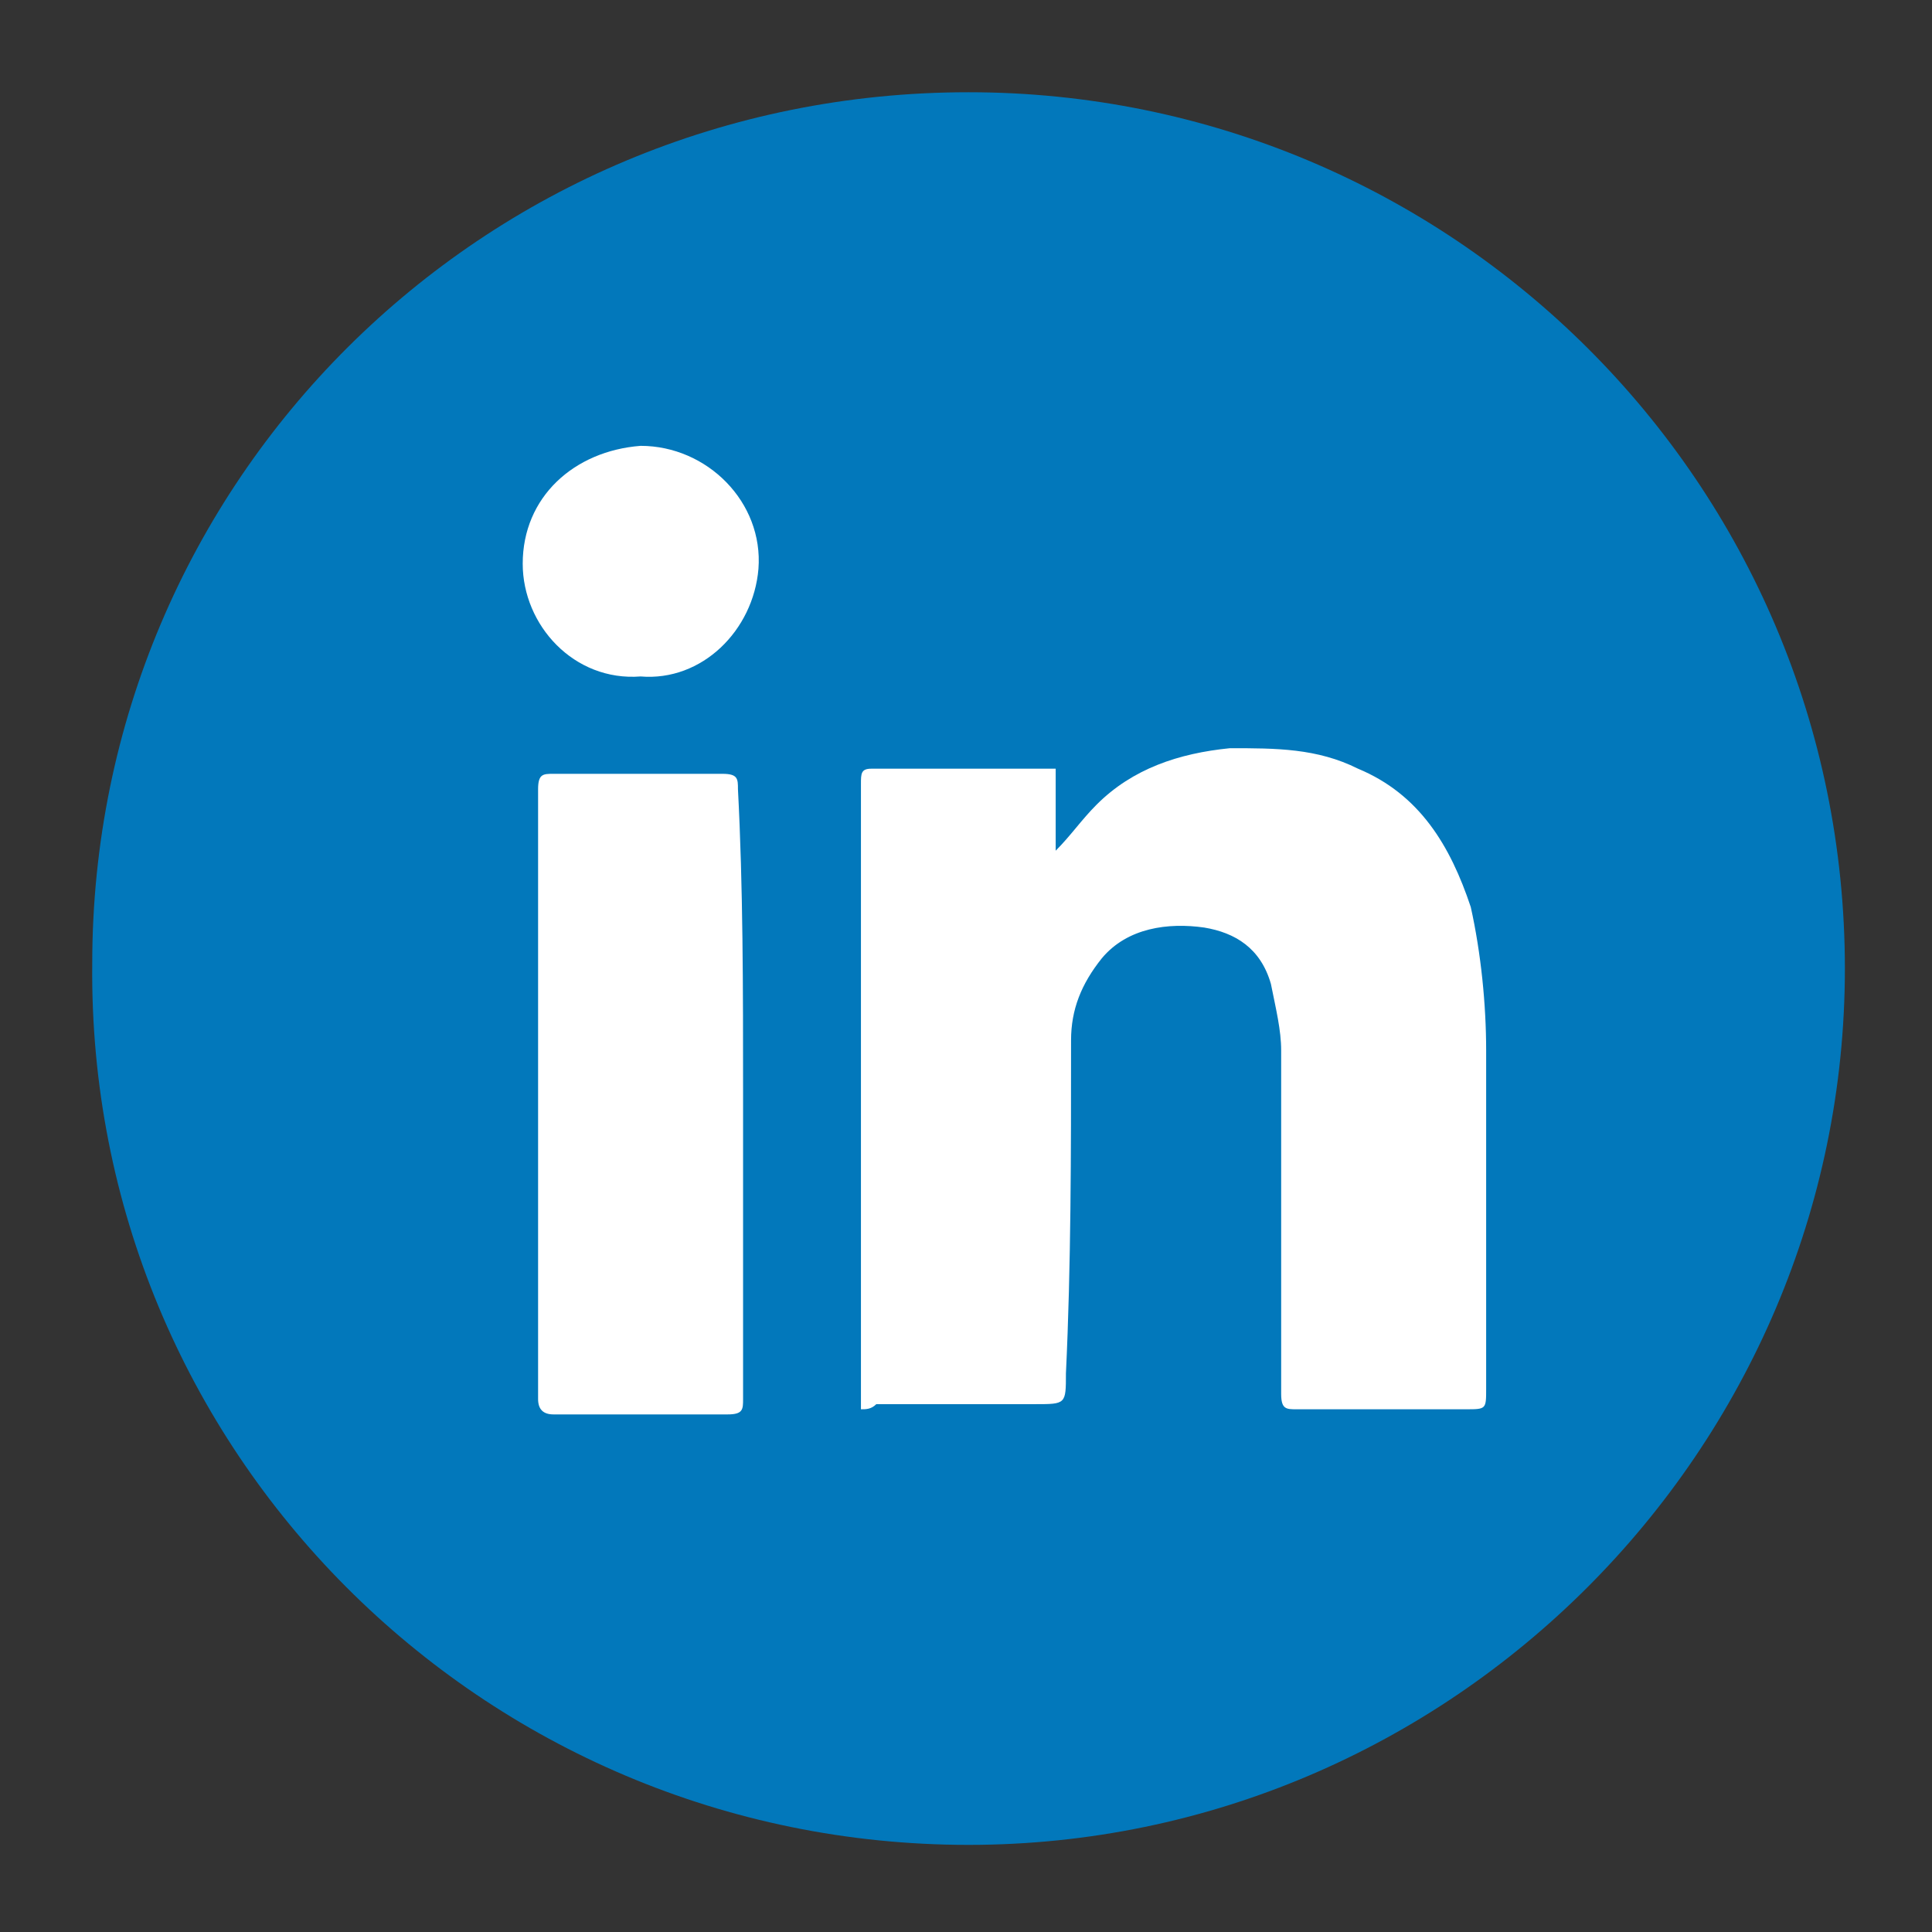
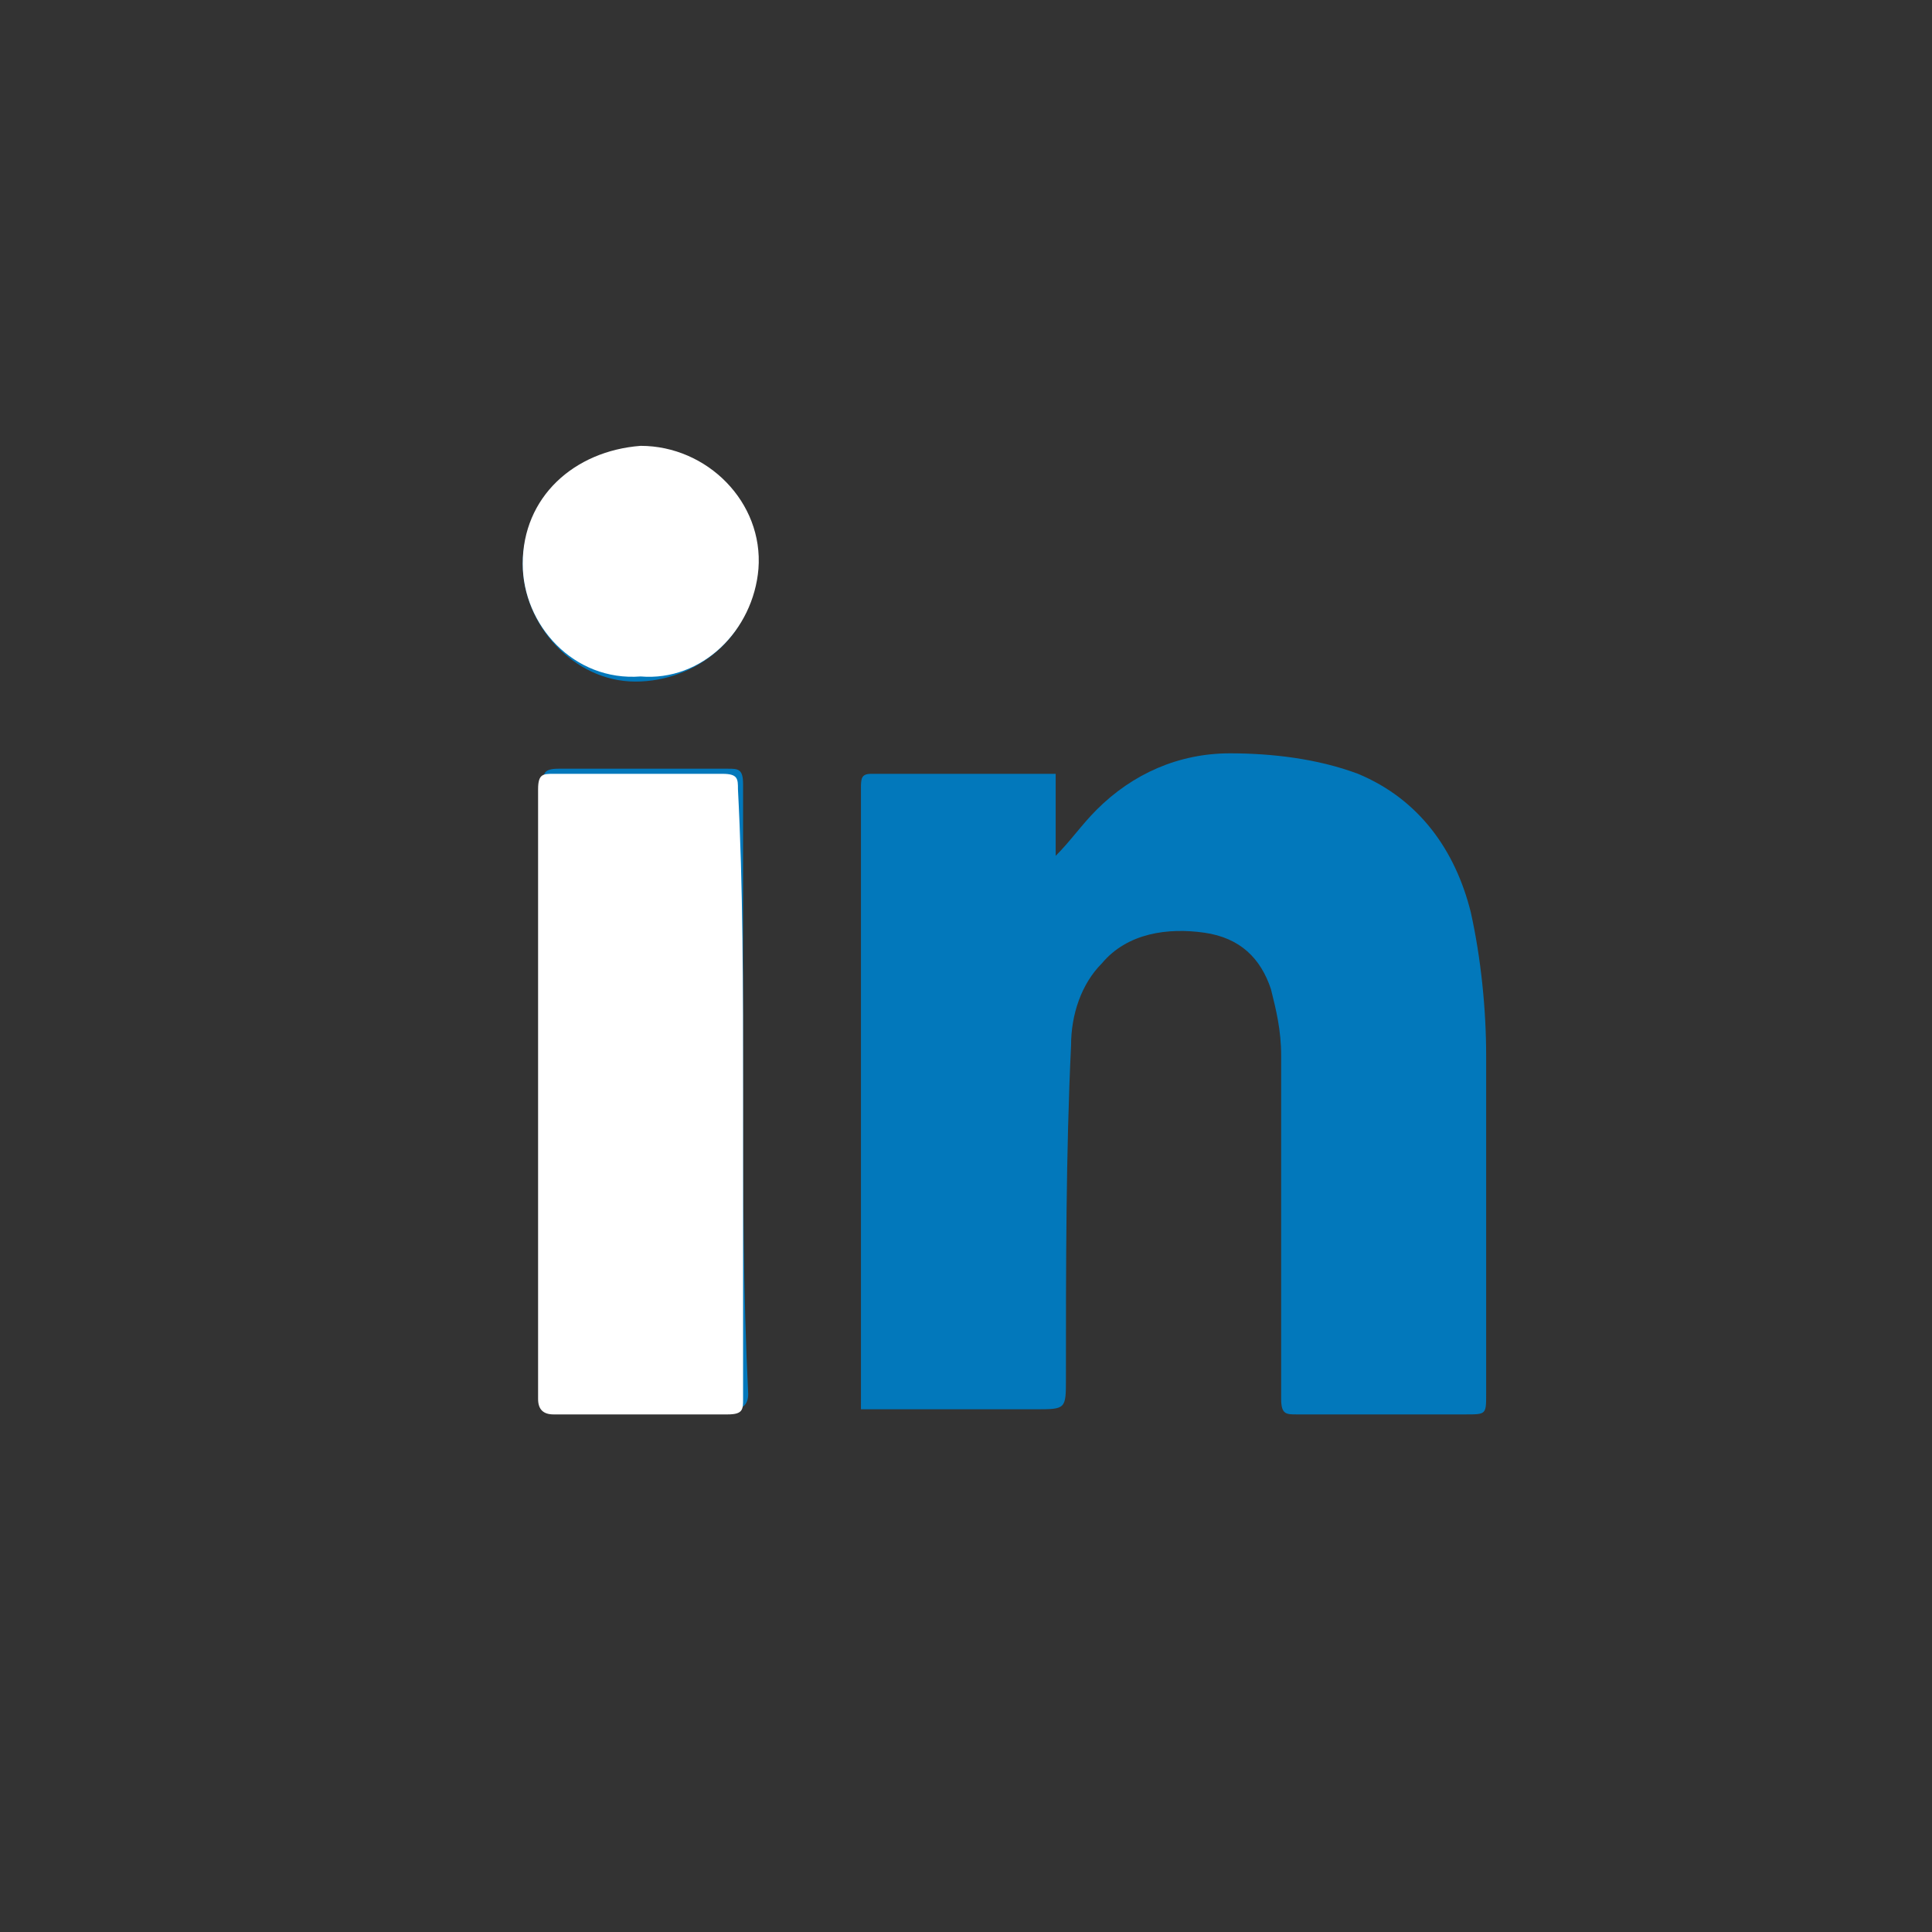
<svg xmlns="http://www.w3.org/2000/svg" version="1.1" id="Capa_1" x="0px" y="0px" viewBox="0 0 37.7 37.7" style="enable-background:new 0 0 37.7 37.7;" xml:space="preserve">
  <rect x="0" y="0" width="37.7" height="37.7" fill="#333333" stroke="none" />
  <style type="text/css">
	.st0{fill:#0278BB;}
	.st1{fill:#FFFFFF;}
</style>
  <g>
-     <path class="st0" d="M18.9,1.8C28.3,1.8,36,9.4,36,18.9c0,9.4-7.7,17.1-17.1,17.1C9.4,36,1.7,28.3,1.8,18.8   C1.8,9.4,9.4,1.8,18.9,1.8z" />
    <path class="st0" d="M16.8,27.5c0.1,0,0.2,0,0.3,0c1,0,2.1,0,3.1,0c0.6,0,0.6,0,0.6-0.6c0-2.2,0-4.4,0.1-6.5c0-0.6,0.2-1.2,0.6-1.6   c0.5-0.6,1.3-0.7,2-0.6c0.7,0.1,1.1,0.5,1.3,1.1c0.1,0.4,0.2,0.8,0.2,1.3c0,2.2,0,4.5,0,6.7c0,0.3,0.1,0.3,0.3,0.3   c1.1,0,2.2,0,3.3,0c0.4,0,0.4,0,0.4-0.4c0-2.2,0-4.4,0-6.6c0-0.9-0.1-1.9-0.3-2.8c-0.3-1.2-1-2.2-2.2-2.7c-0.8-0.3-1.7-0.4-2.5-0.4   c-1,0-1.9,0.4-2.6,1.1c-0.3,0.3-0.5,0.6-0.8,0.9c0-0.5,0-1.1,0-1.6c-0.1,0-0.1,0-0.2,0c-1.1,0-2.2,0-3.4,0c-0.2,0-0.2,0.1-0.2,0.3   c0,4,0,8,0,11.9C16.8,27.3,16.8,27.4,16.8,27.5z" />
    <path class="st0" d="M14.5,21.3c0-2,0-4,0-6c0-0.3-0.1-0.3-0.3-0.3c-1.1,0-2.2,0-3.3,0c-0.3,0-0.3,0.1-0.3,0.3c0,4,0,8,0,11.9   c0,0.2,0.1,0.3,0.3,0.3c1.1,0,2.3,0,3.4,0c0.2,0,0.3-0.1,0.3-0.3C14.5,25.2,14.5,23.2,14.5,21.3z" />
    <path class="st0" d="M10.2,11c0,1.2,1,2.3,2.2,2.3c1.2,0,2.3-0.9,2.3-2.1c0.1-1.4-1-2.4-2.3-2.4C11.3,8.8,10.2,9.8,10.2,11z" />
-     <path class="st1" d="M16.8,27.5c0-0.1,0-0.2,0-0.3c0-4,0-8,0-11.9c0-0.2,0-0.3,0.2-0.3c1.1,0,2.2,0,3.4,0c0.1,0,0.1,0,0.2,0   c0,0.5,0,1.1,0,1.6c0.3-0.3,0.5-0.6,0.8-0.9c0.7-0.7,1.6-1,2.6-1.1c0.9,0,1.7,0,2.5,0.4c1.2,0.5,1.8,1.5,2.2,2.7   c0.2,0.9,0.3,1.9,0.3,2.8c0,2.2,0,4.4,0,6.6c0,0.4,0,0.4-0.4,0.4c-1.1,0-2.2,0-3.3,0c-0.2,0-0.3,0-0.3-0.3c0-2.2,0-4.5,0-6.7   c0-0.4-0.1-0.8-0.2-1.3c-0.2-0.7-0.7-1-1.3-1.1c-0.7-0.1-1.5,0-2,0.6c-0.4,0.5-0.6,1-0.6,1.6c0,2.2,0,4.4-0.1,6.5   c0,0.6,0,0.6-0.6,0.6c-1,0-2.1,0-3.1,0C17,27.5,16.9,27.5,16.8,27.5z" />
    <path class="st1" d="M14.5,21.3c0,2,0,4,0,6c0,0.2,0,0.3-0.3,0.3c-1.1,0-2.3,0-3.4,0c-0.2,0-0.3-0.1-0.3-0.3c0-4,0-8,0-11.9   c0-0.3,0.1-0.3,0.3-0.3c1.1,0,2.2,0,3.3,0c0.3,0,0.3,0.1,0.3,0.3C14.5,17.3,14.5,19.3,14.5,21.3z" />
    <path class="st1" d="M10.2,11c0-1.3,1-2.2,2.3-2.3c1.3,0,2.4,1.1,2.3,2.4c-0.1,1.2-1.1,2.2-2.3,2.1C11.2,13.3,10.2,12.2,10.2,11z" />
  </g>
</svg>